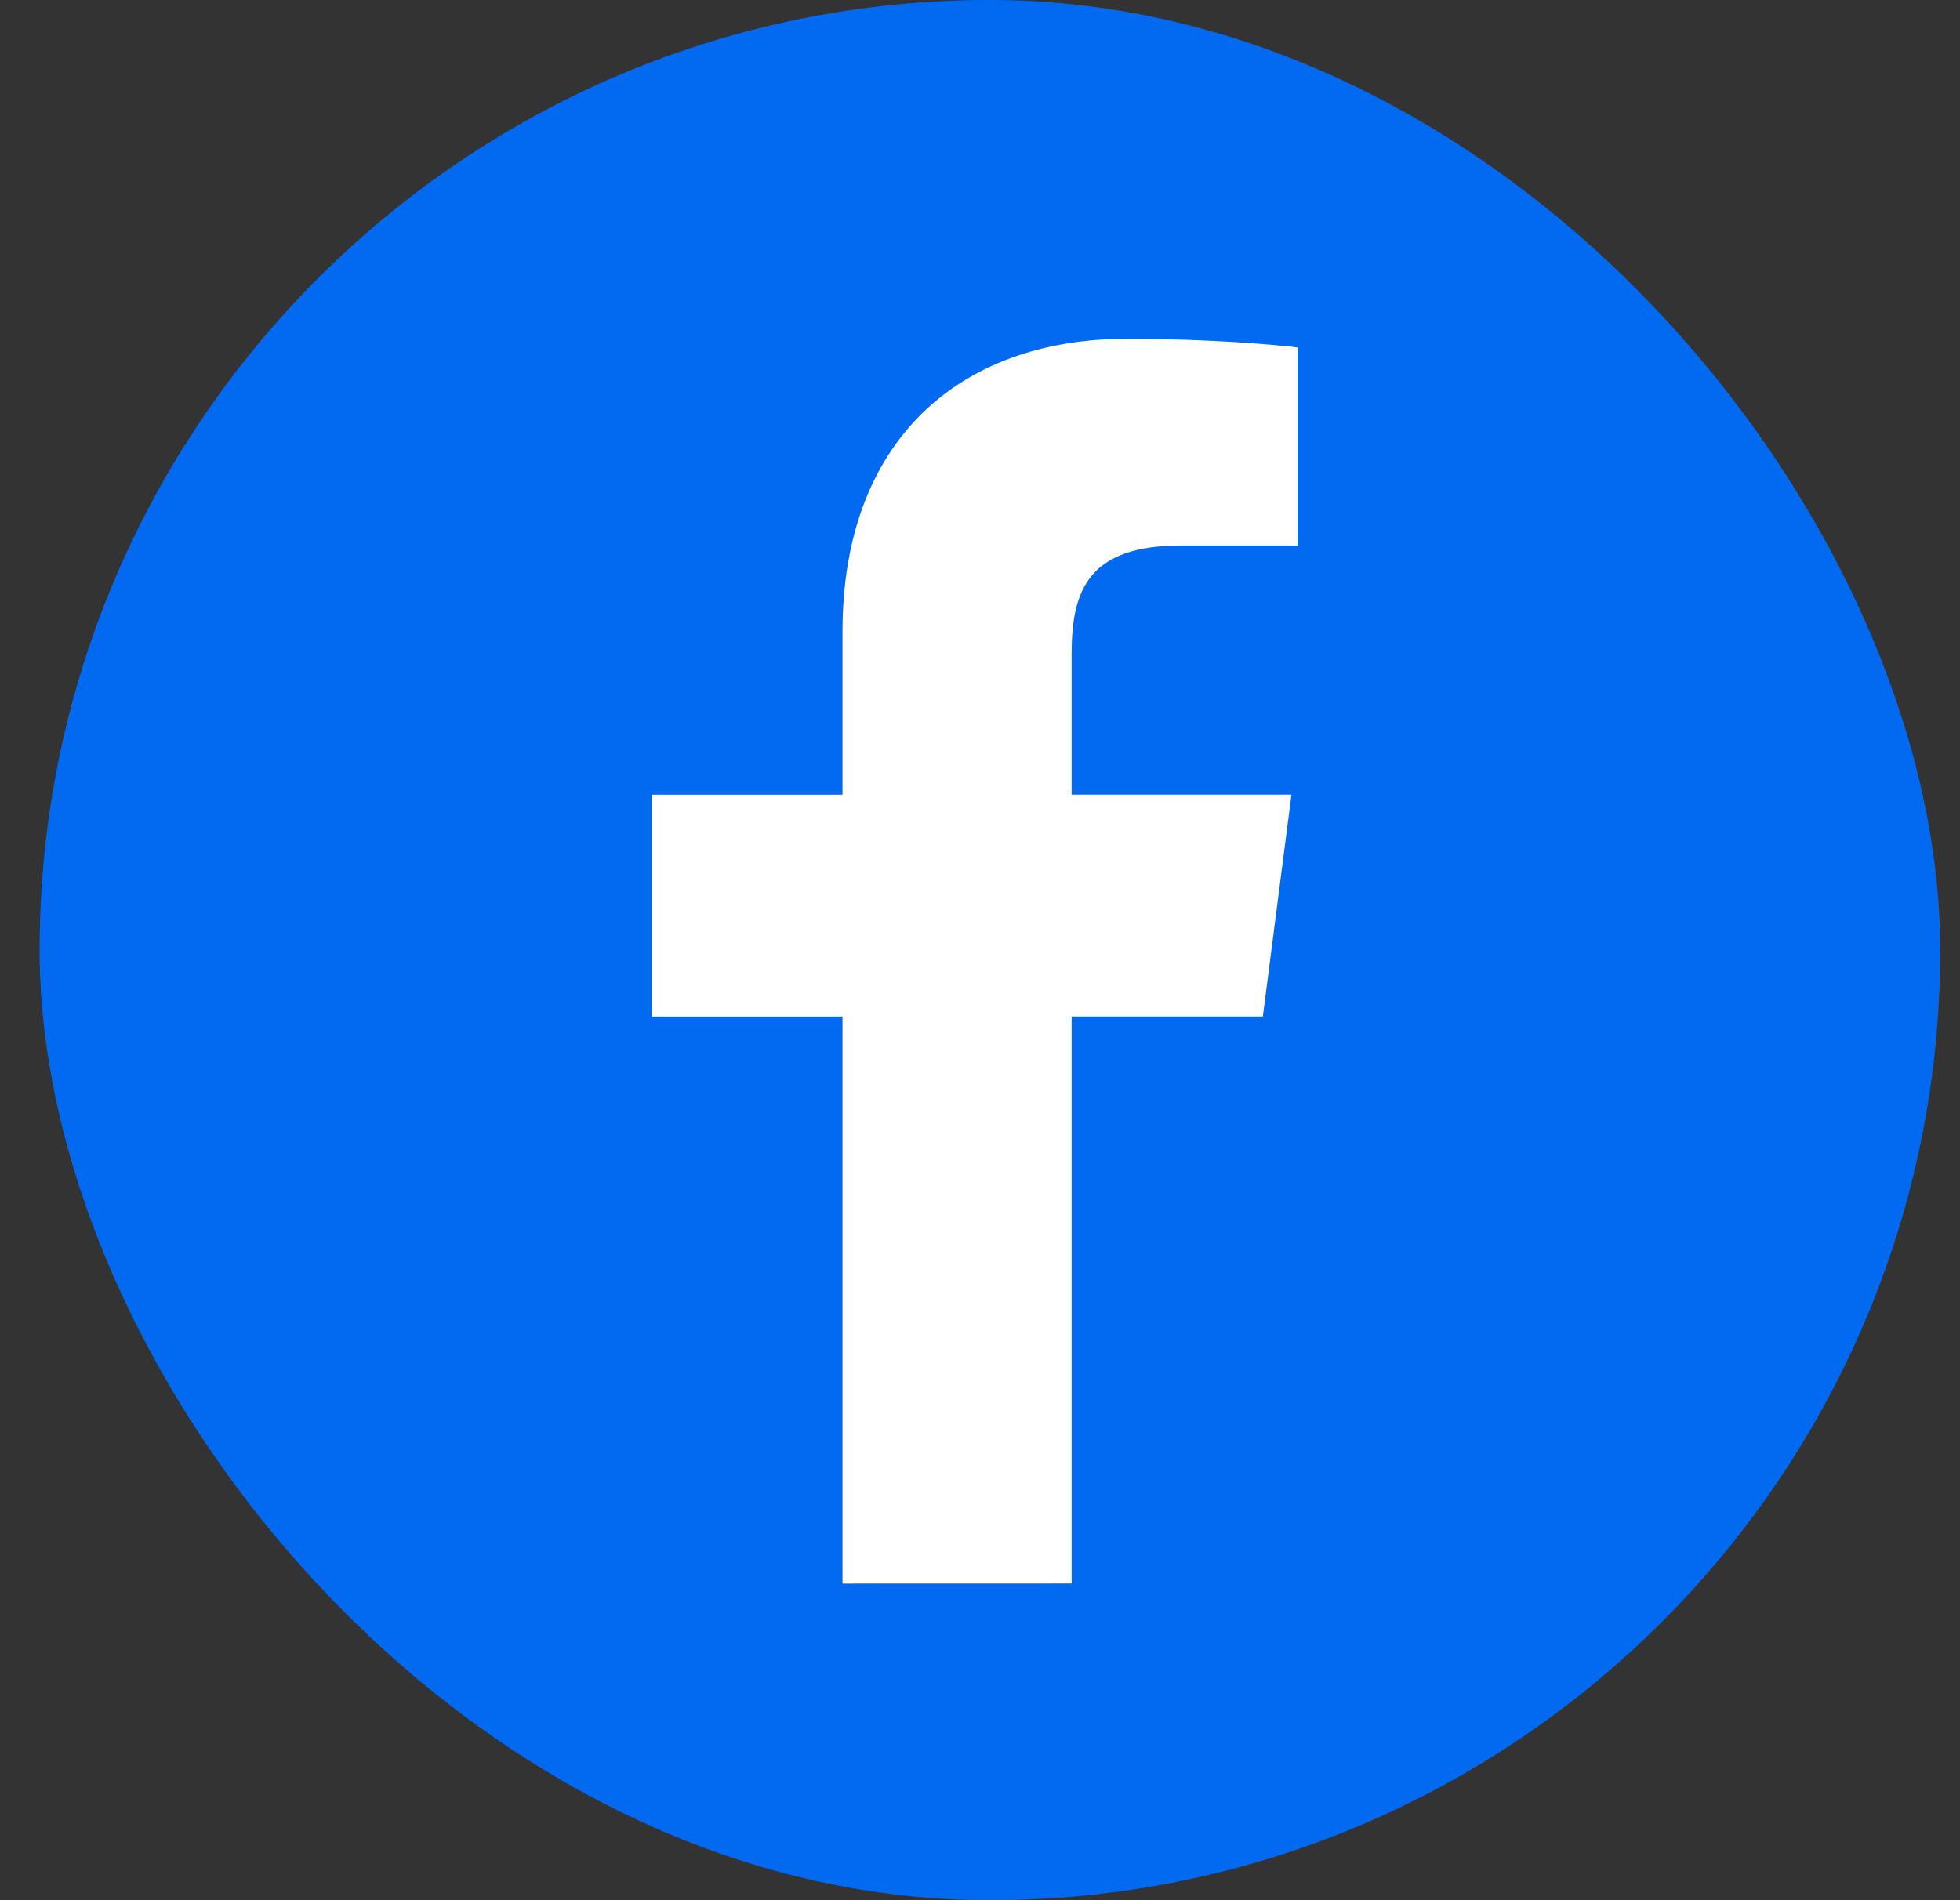
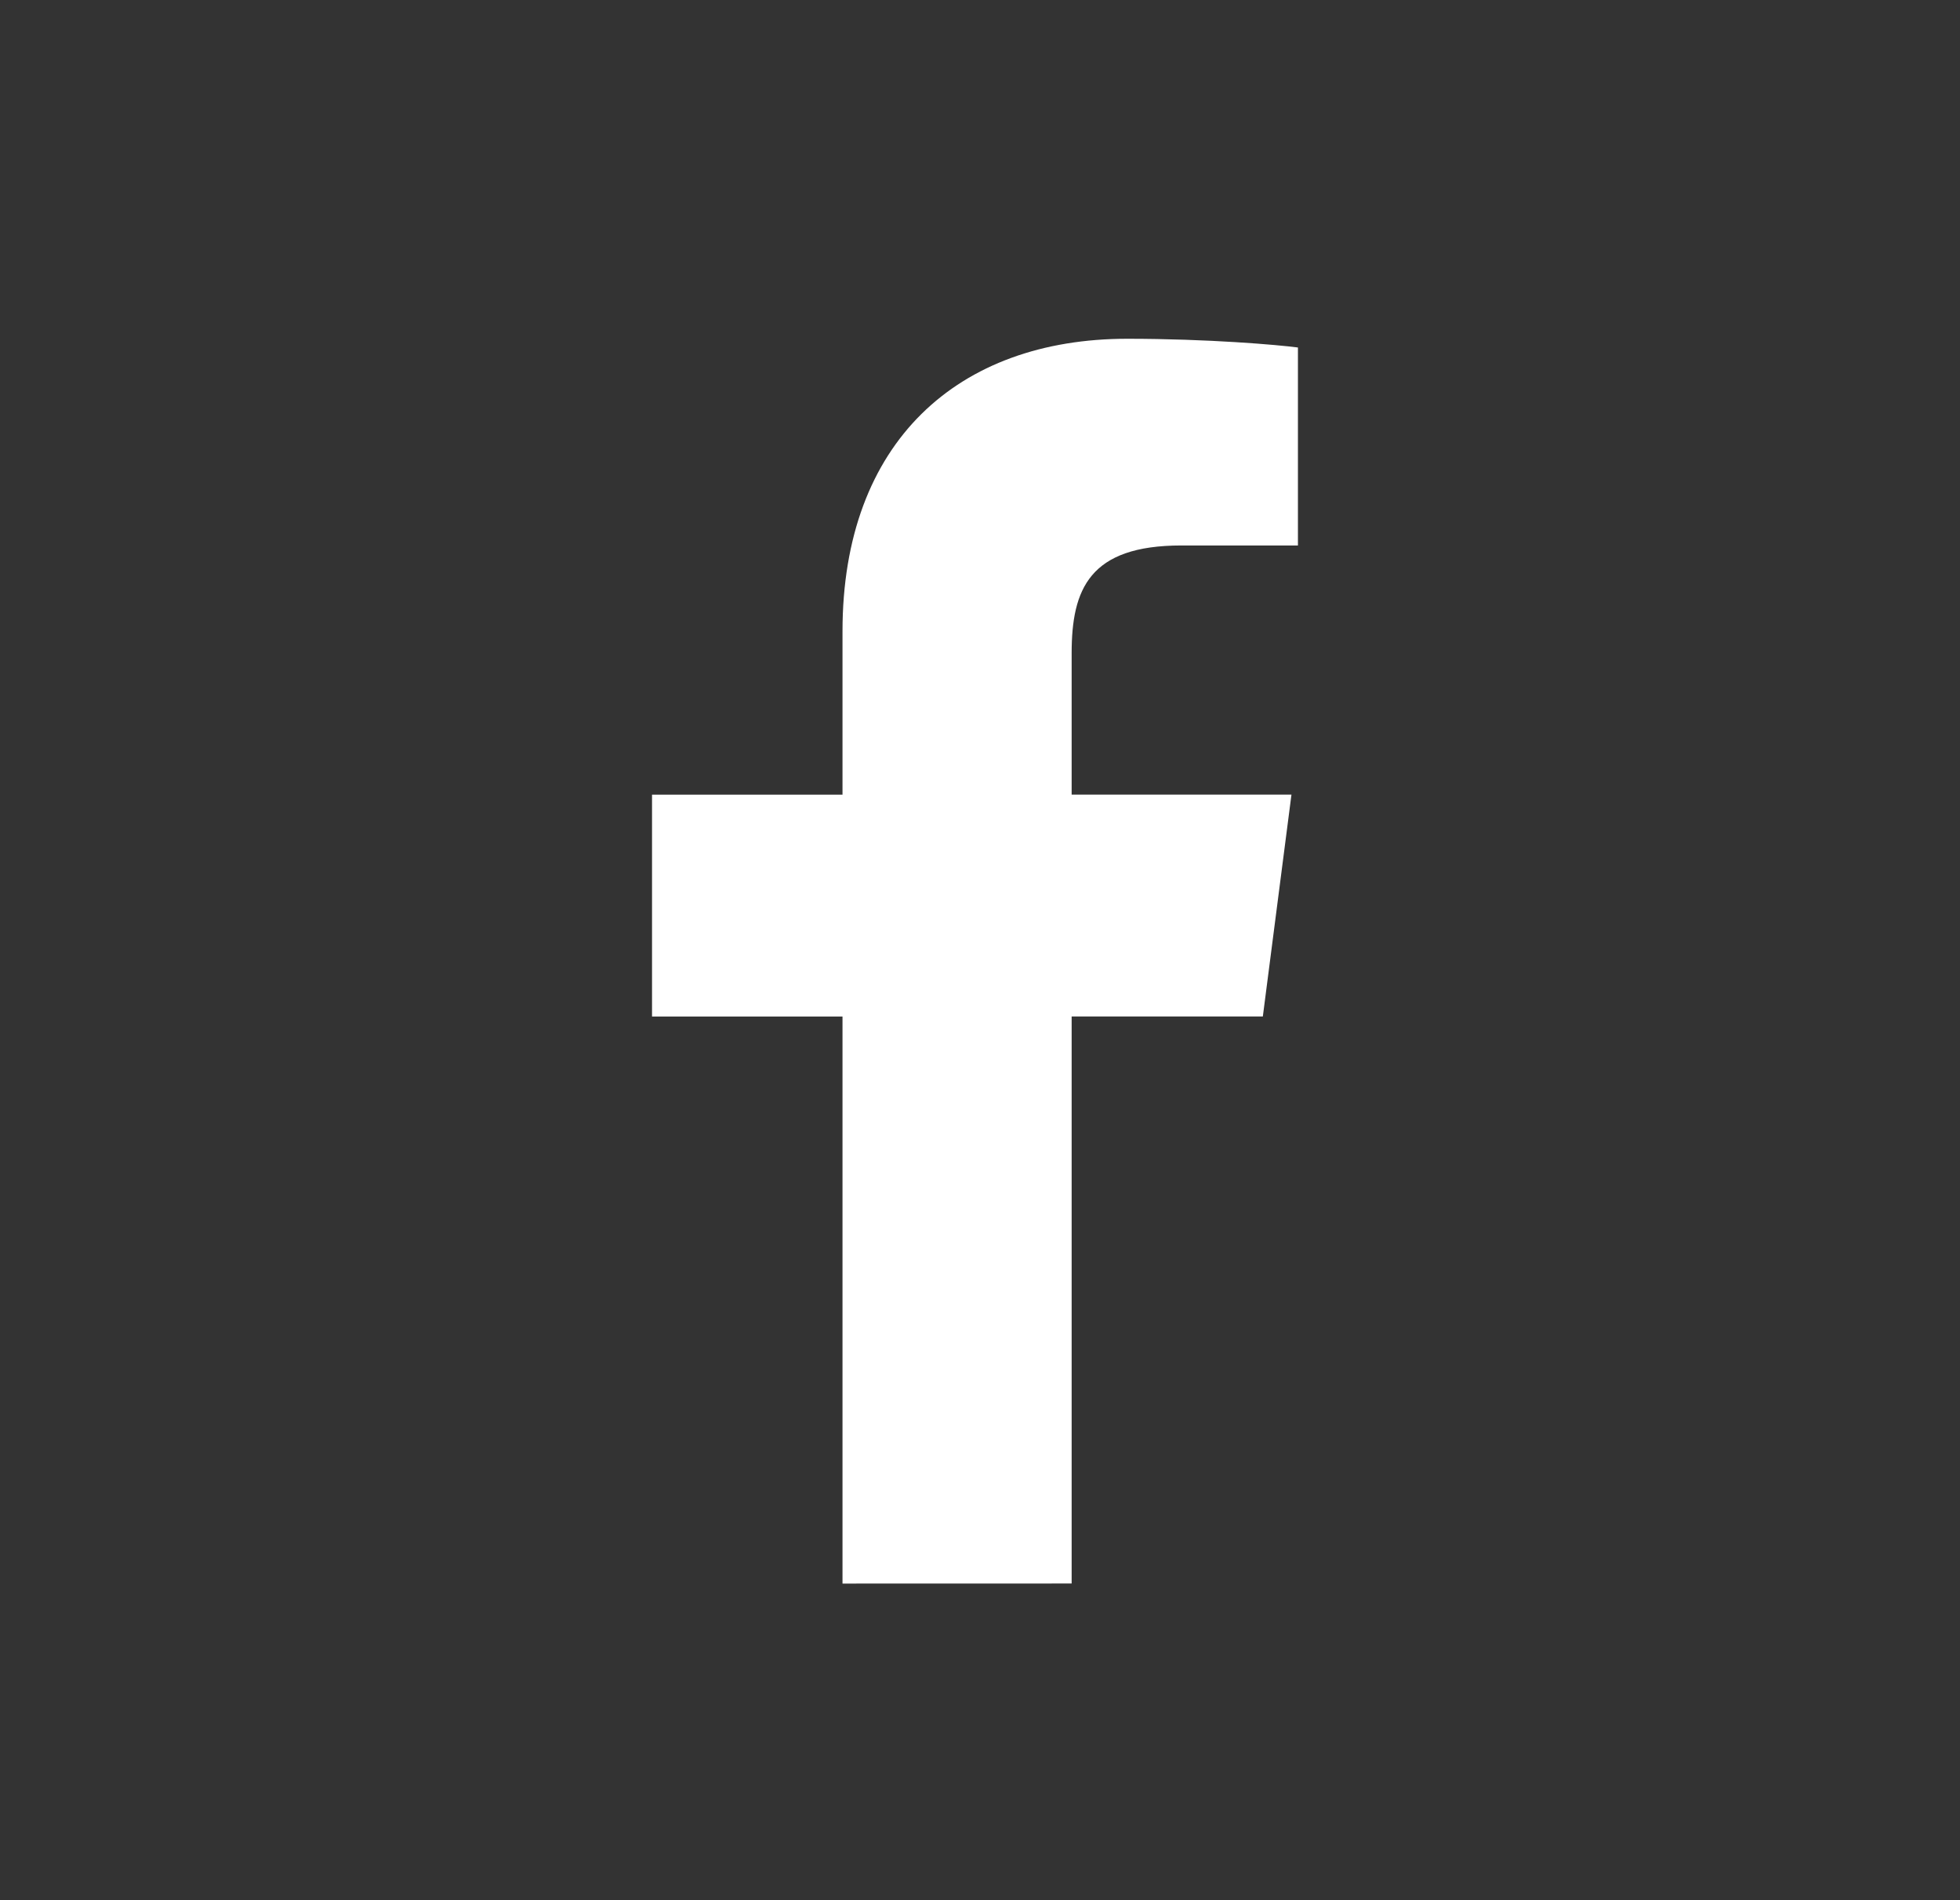
<svg xmlns="http://www.w3.org/2000/svg" fill="none" height="32" viewBox="0 0 33 32" width="33">
  <rect x="0" y="0" width="33" height="32" fill="#333333" stroke="none" />
-   <rect fill="#026af1" height="32" rx="16" width="32" x=".667" />
  <path d="m18.043 26.667v-9.549h3.219l.482-3.737h-3.701v-2.38c0-1.08.3-1.815 1.848-1.815h1.962v-3.334c-.341-.045-1.512-.147-2.875-.147-2.845 0-4.793 1.736-4.793 4.926v2.751h-3.207v3.737h3.207v9.549z" fill="#fff" />
</svg>